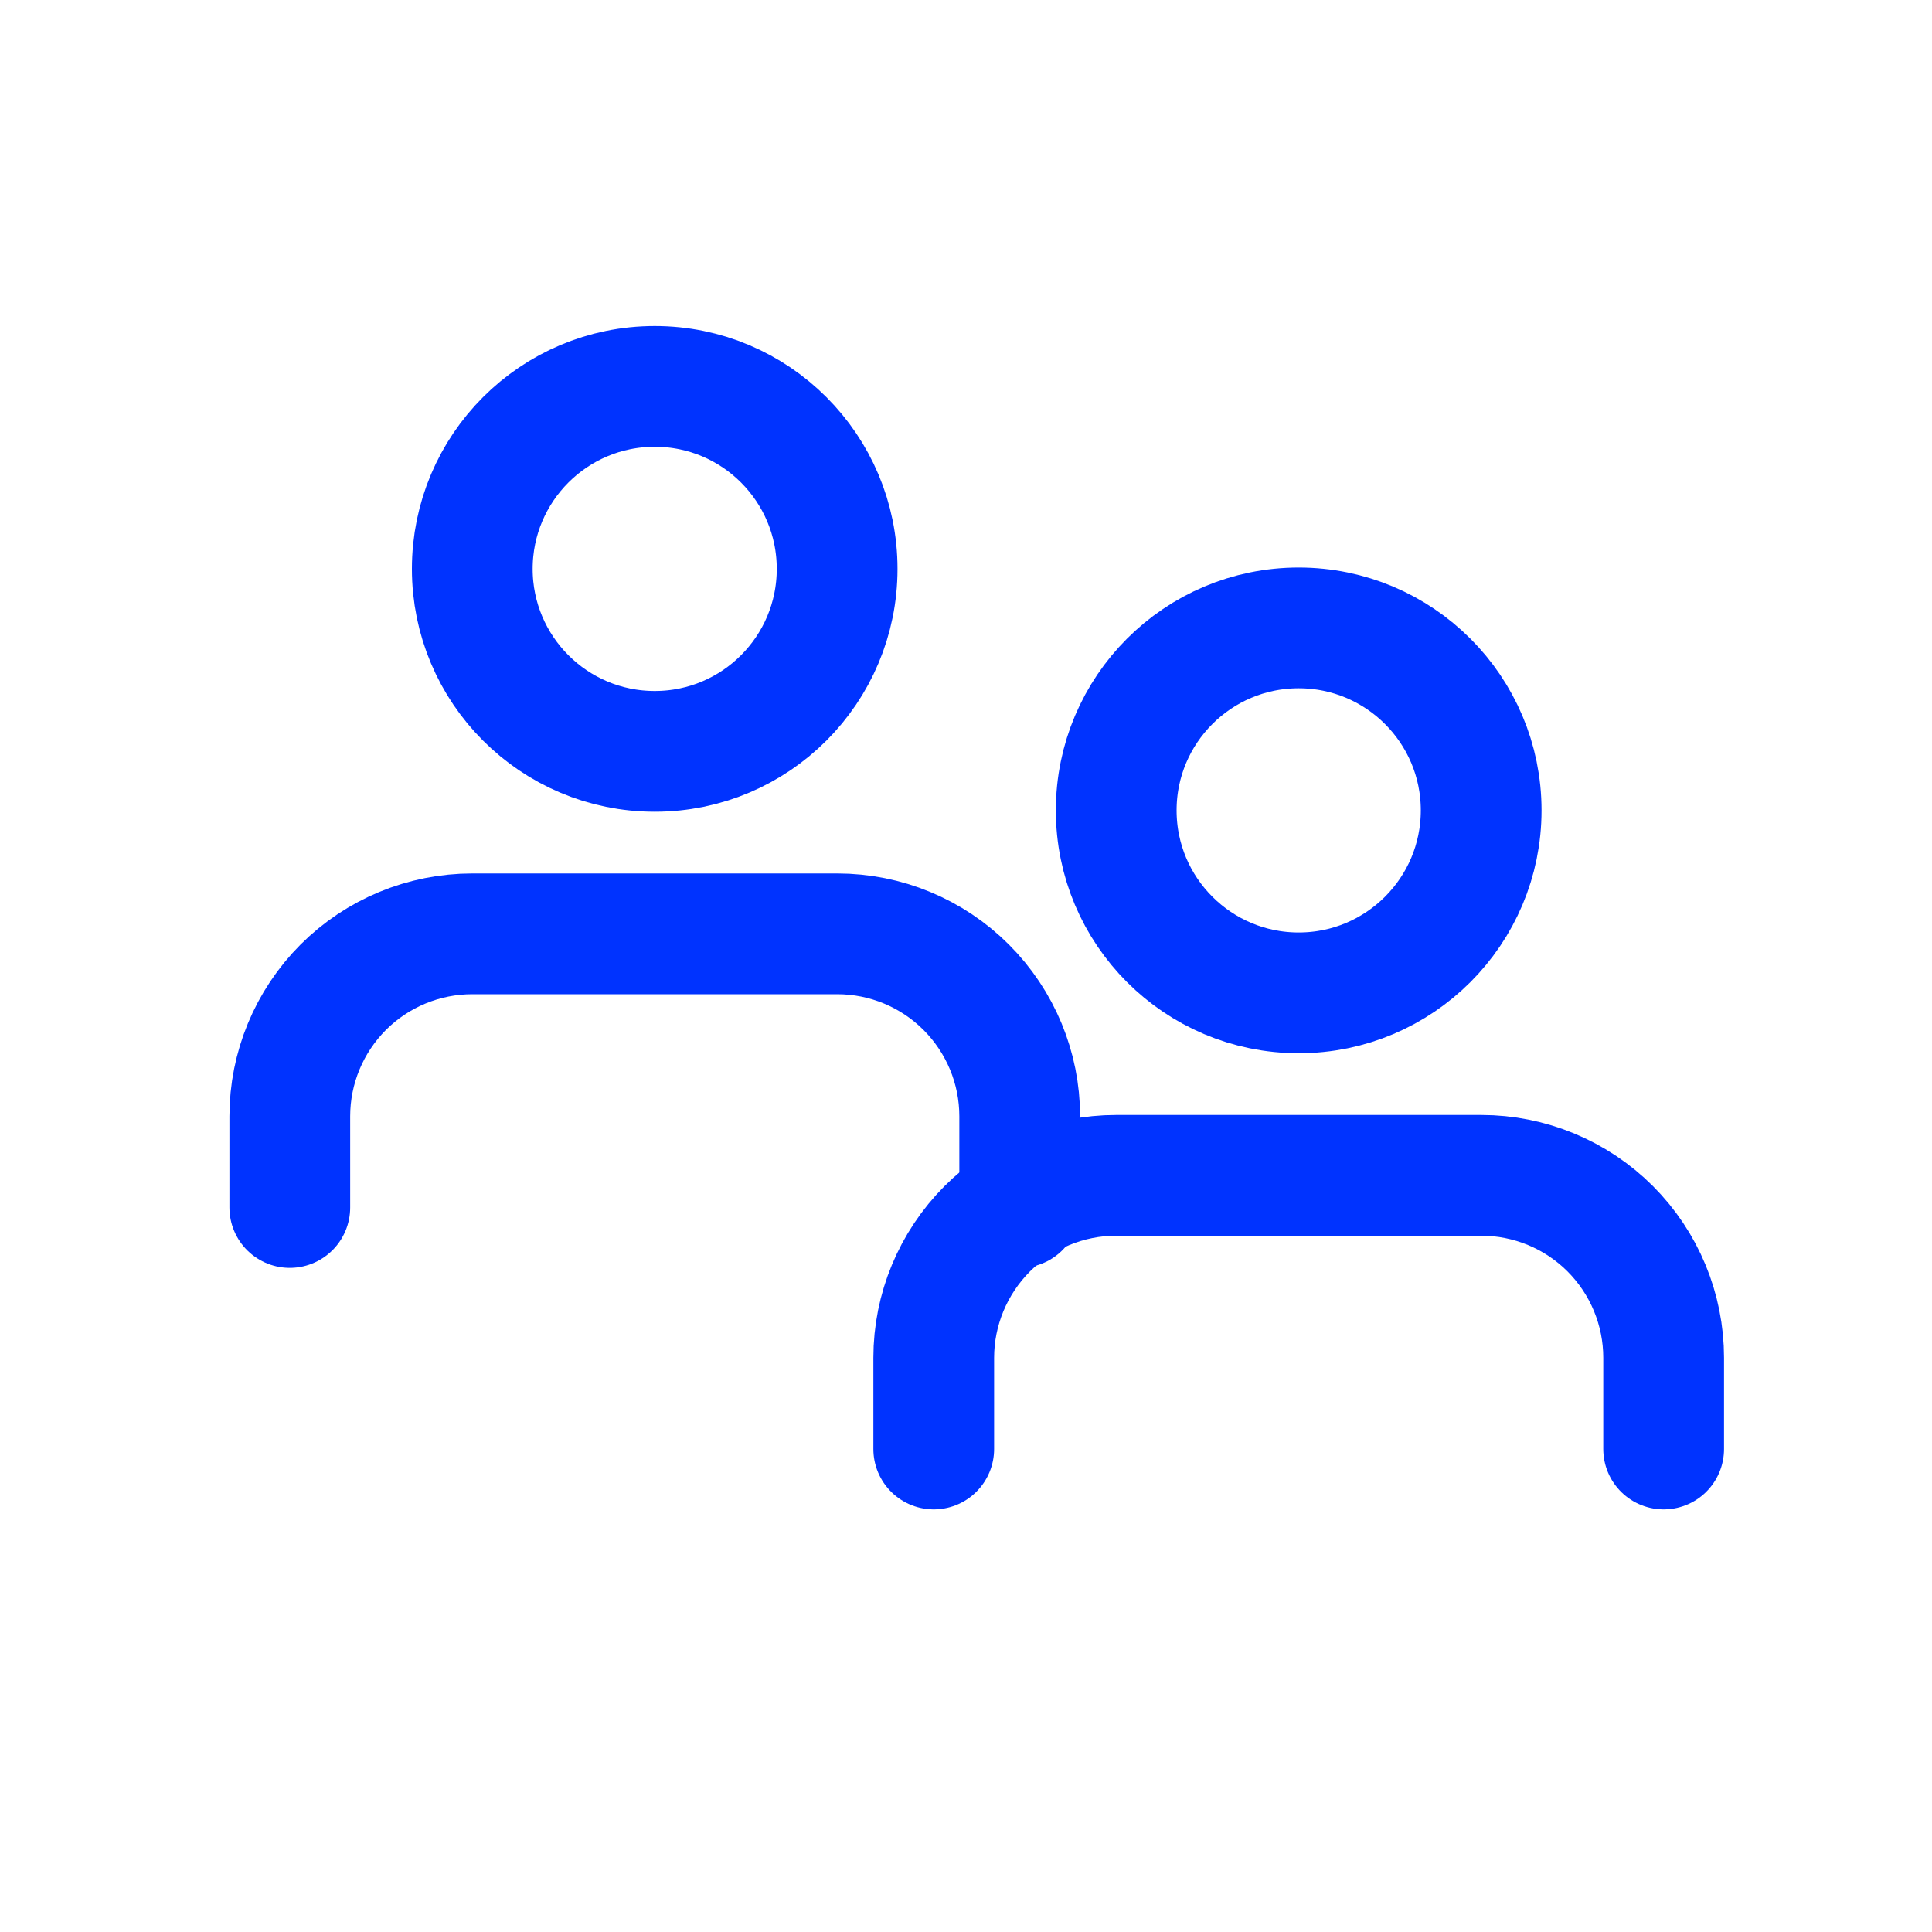
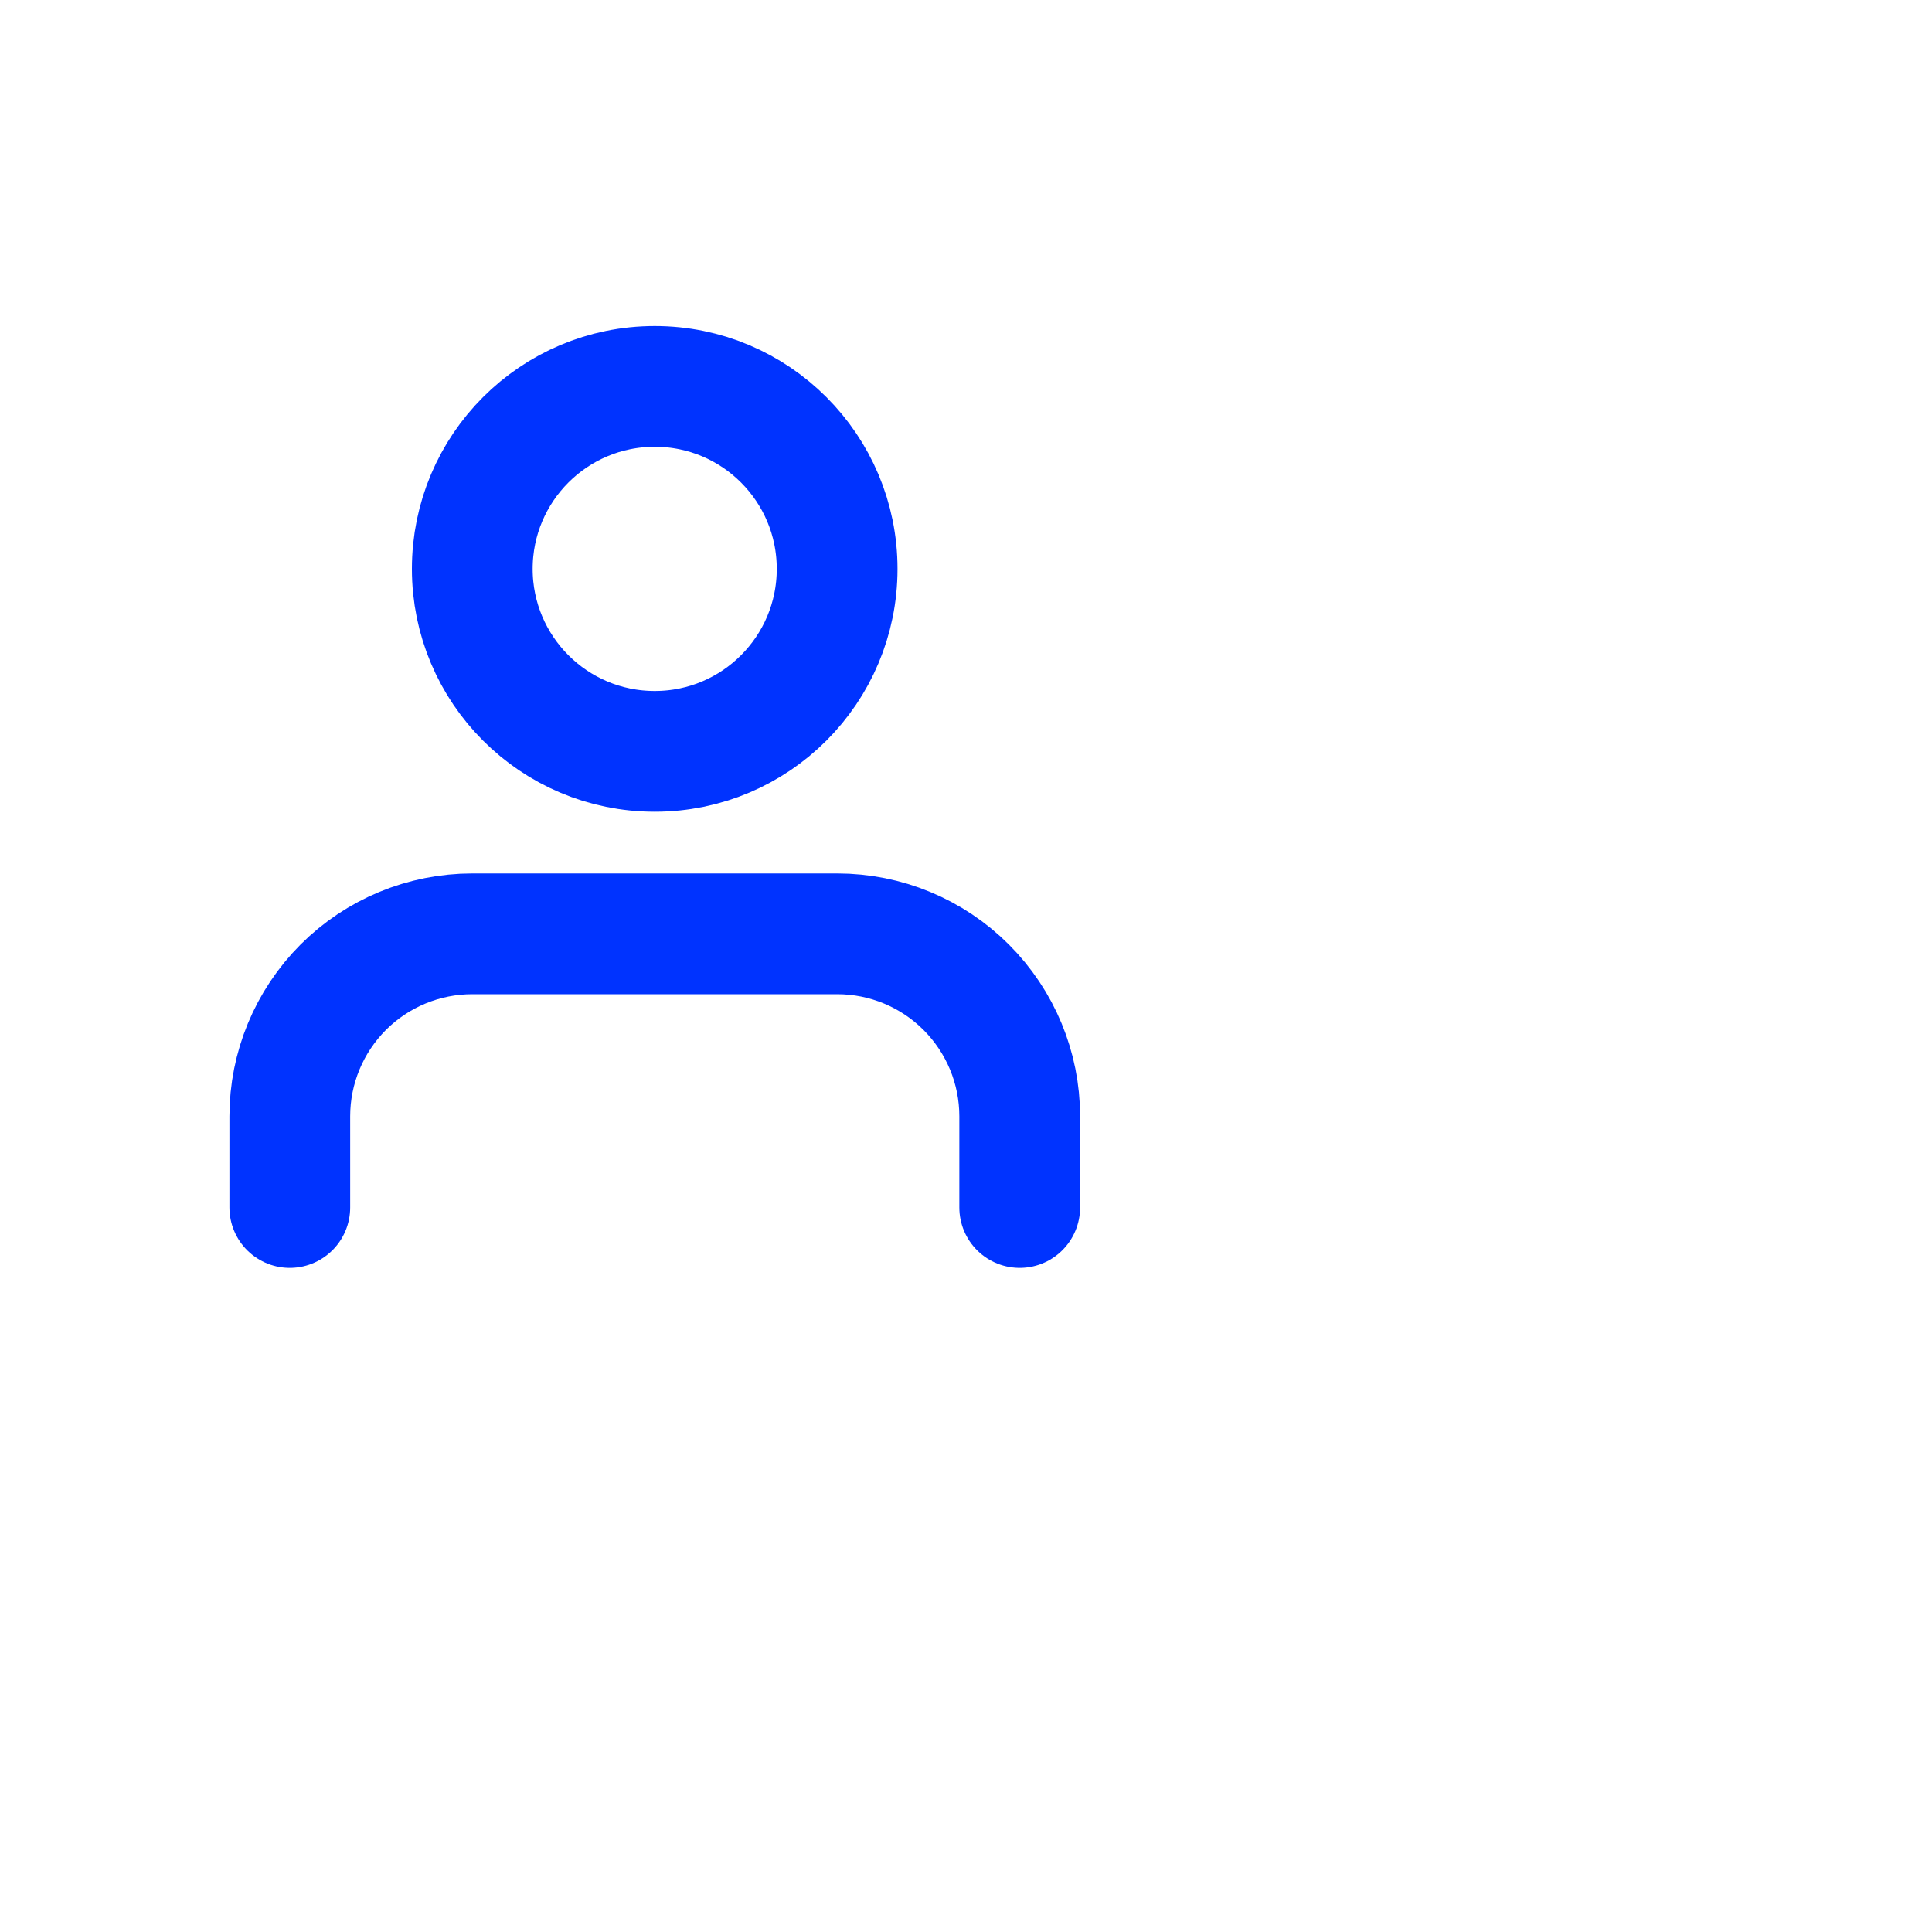
<svg xmlns="http://www.w3.org/2000/svg" width="20" height="20" viewBox="0 0 20 20" fill="none">
  <path d="M10.556 12.5V11.556C10.556 11.055 10.357 10.575 10.002 10.22C9.648 9.866 9.168 9.667 8.667 9.667H4.889C4.388 9.667 3.907 9.866 3.553 10.22C3.199 10.575 3 11.055 3 11.556V12.5" stroke="#0033FF" stroke-width="1.25" stroke-linecap="round" stroke-linejoin="round" />
  <path d="M6.778 7.778C7.821 7.778 8.666 6.932 8.666 5.889C8.666 4.846 7.821 4 6.778 4C5.734 4 4.889 4.846 4.889 5.889C4.889 6.932 5.734 7.778 6.778 7.778Z" stroke="#0033FF" stroke-width="1.25" stroke-linecap="round" stroke-linejoin="round" />
-   <path d="M17.222 15V14.056C17.222 13.555 17.023 13.075 16.669 12.72C16.315 12.366 15.834 12.167 15.333 12.167H11.555C11.054 12.167 10.574 12.366 10.22 12.72C9.866 13.075 9.666 13.555 9.666 14.056V15" stroke="#0033FF" stroke-width="1.25" stroke-linecap="round" stroke-linejoin="round" />
-   <path d="M13.444 10.278C14.487 10.278 15.333 9.432 15.333 8.389C15.333 7.346 14.487 6.5 13.444 6.5C12.401 6.5 11.555 7.346 11.555 8.389C11.555 9.432 12.401 10.278 13.444 10.278Z" stroke="#0033FF" stroke-width="1.25" stroke-linecap="round" stroke-linejoin="round" />
</svg>